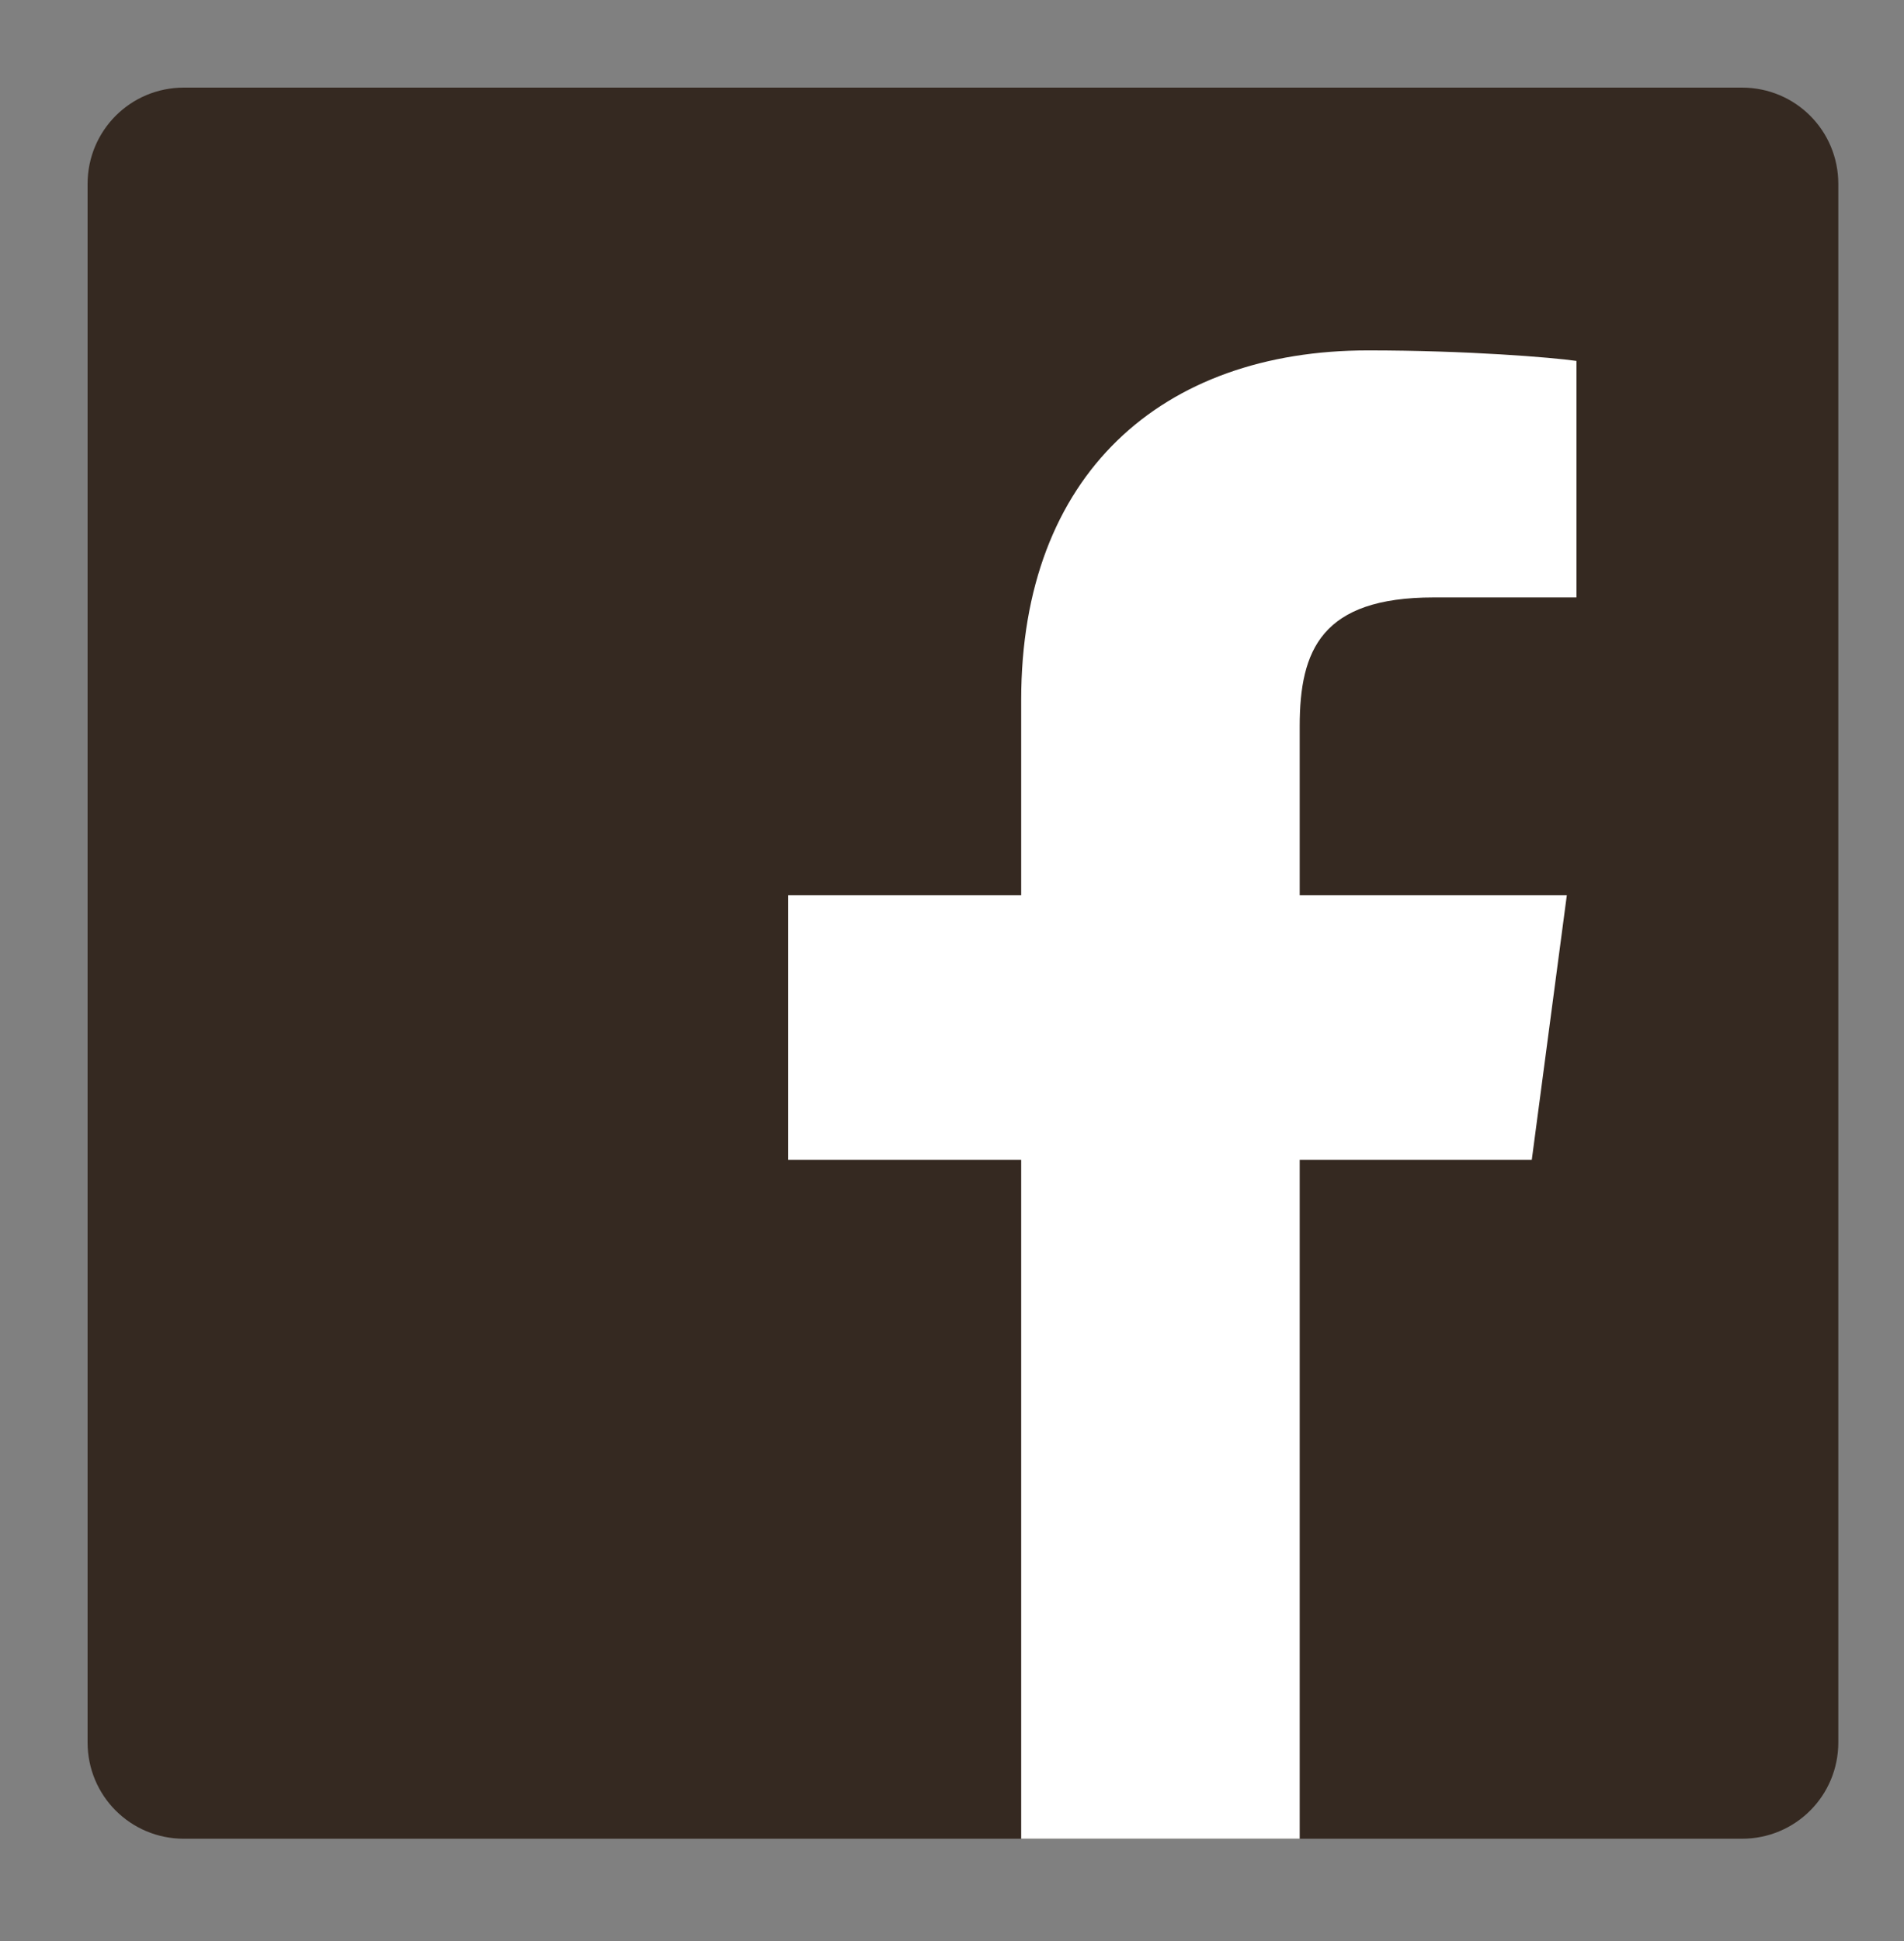
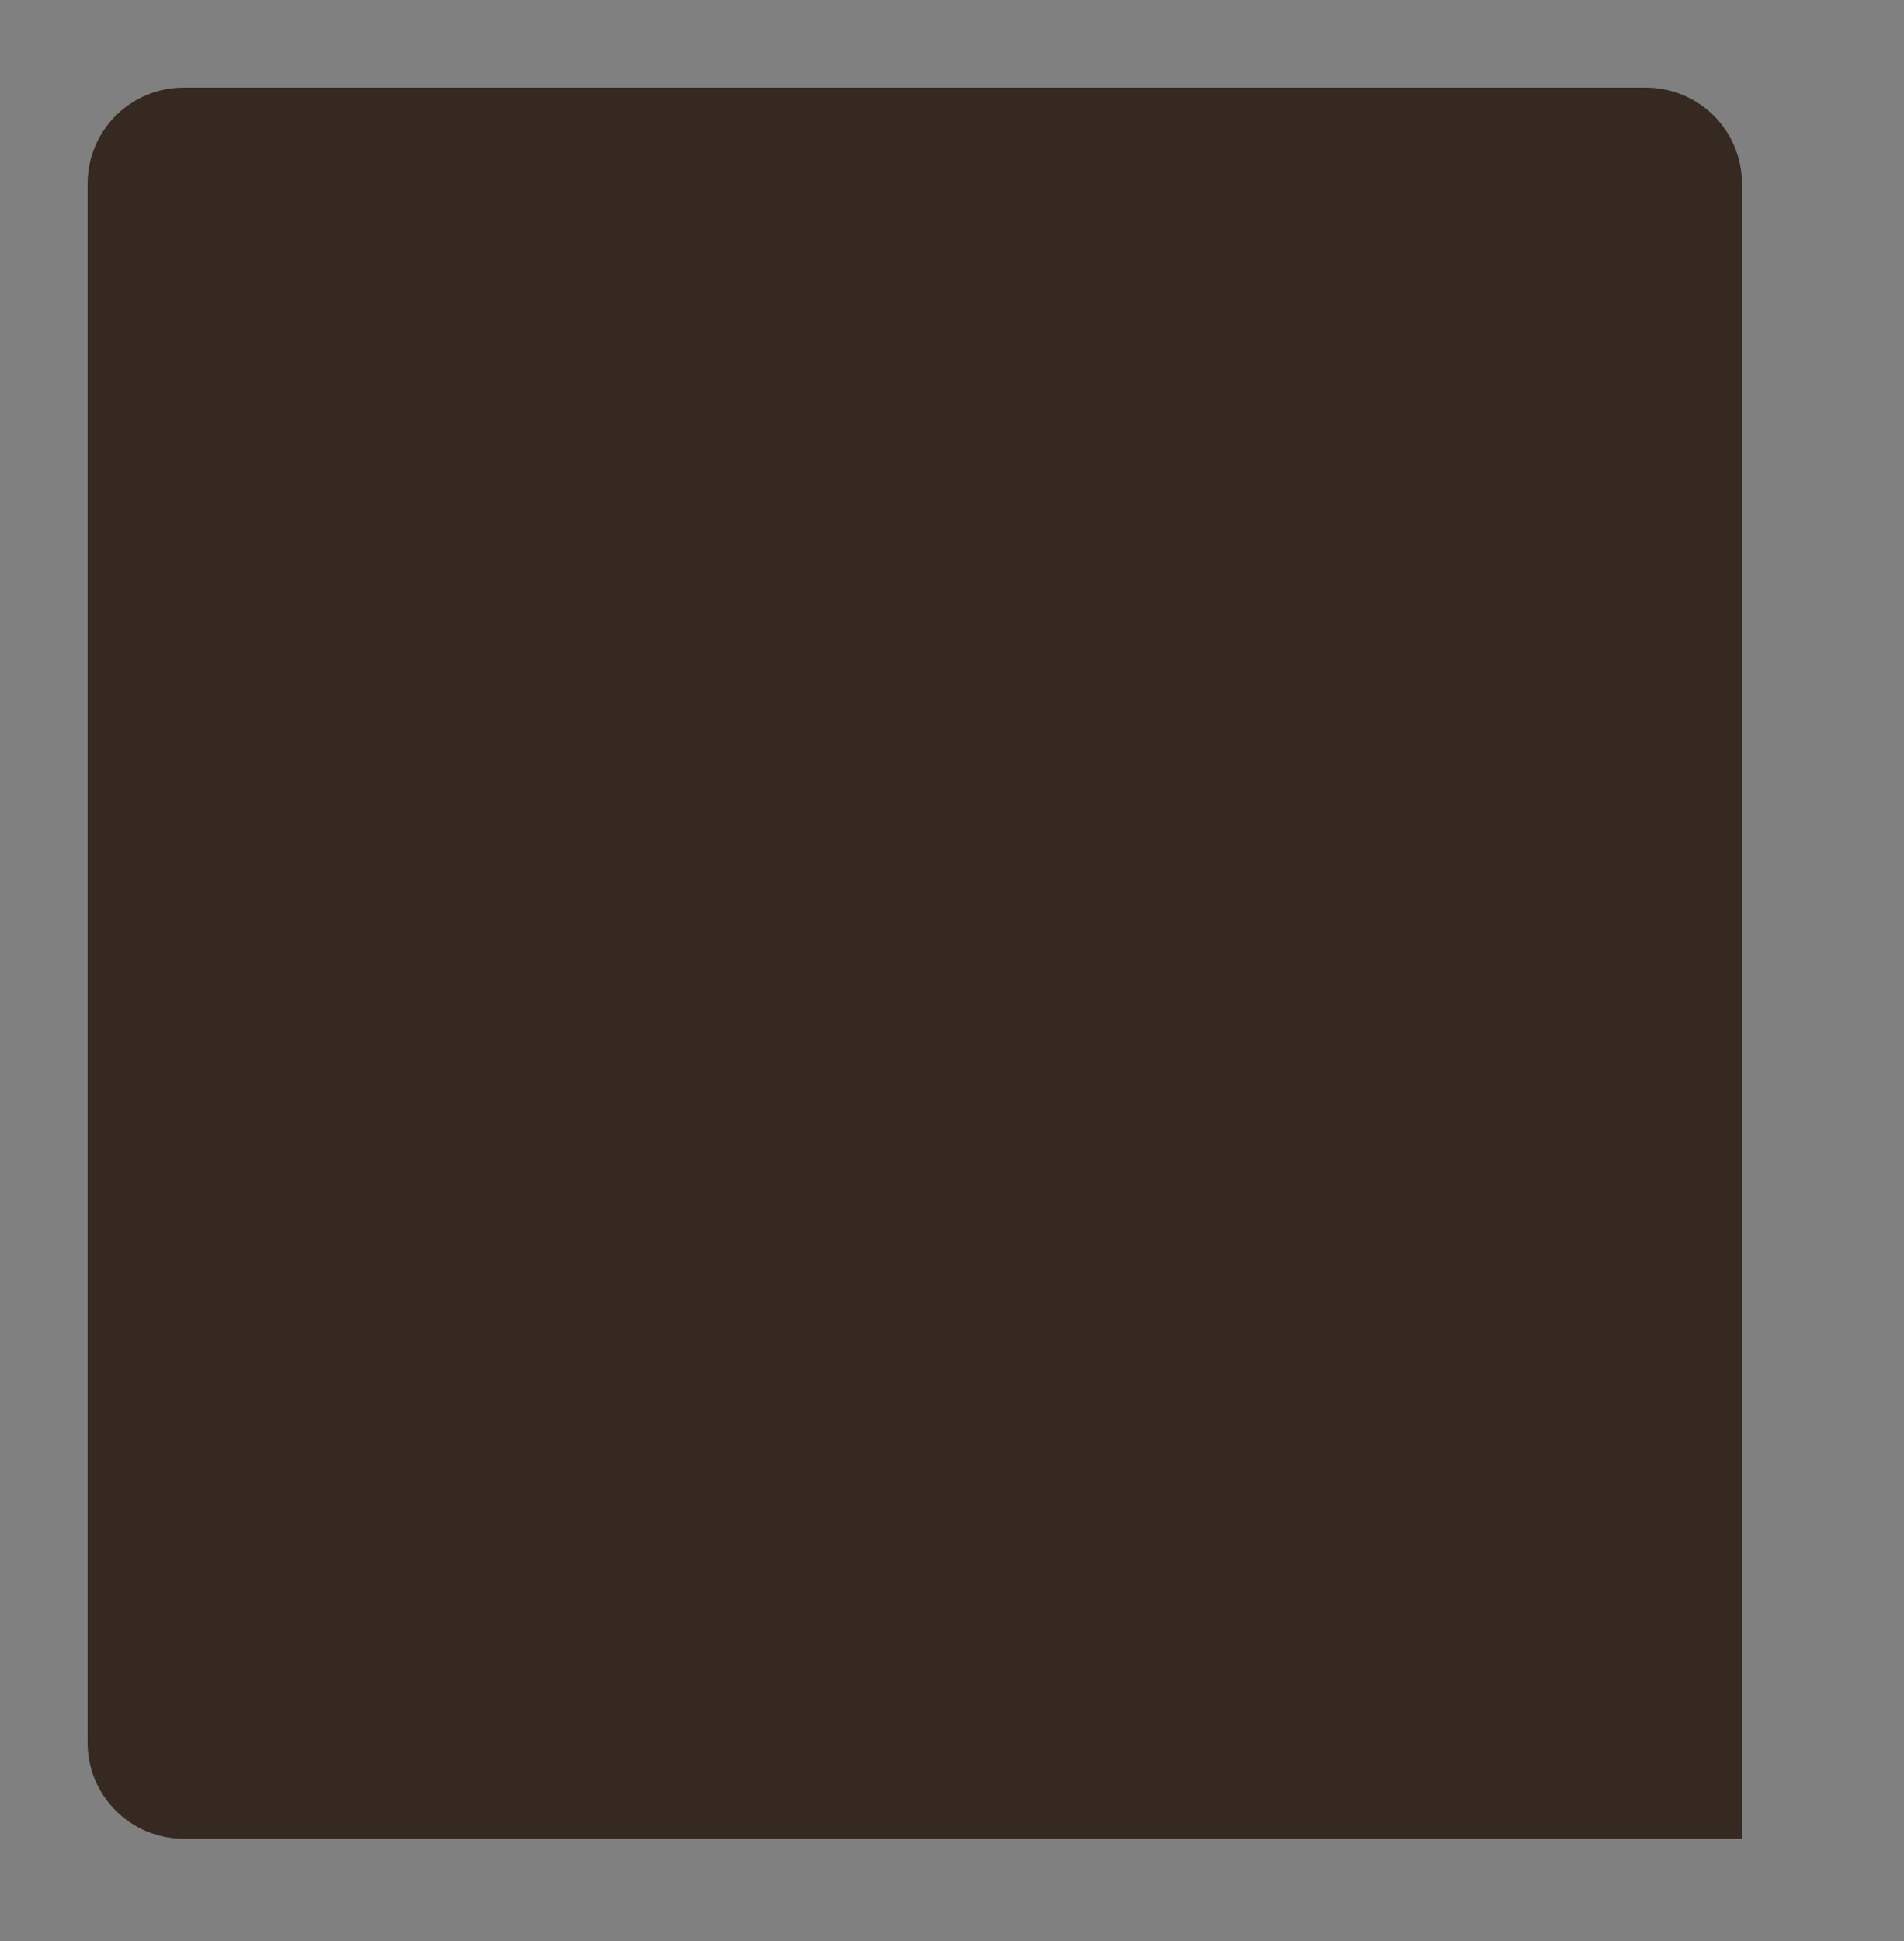
<svg xmlns="http://www.w3.org/2000/svg" xmlns:xlink="http://www.w3.org/1999/xlink" version="1.1" id="Layer_1" x="0px" y="0px" width="21.74px" height="22.16px" viewBox="0 0 21.74 22.16" style="enable-background:new 0 0 21.74 22.16;" xml:space="preserve">
  <rect x="0" y="0" width="21.74" height="22.16" fill="#808080" stroke="none" />
  <style type="text/css">
	.st0{enable-background:new    ;}
	.st1{clip-path:url(#SVGID_2_);}
</style>
  <g>
    <g>
      <g>
        <g class="st0">
          <g>
            <g>
              <defs>
-                 <path id="SVGID_1_" d="M19.89,20.99c0.61,0,1.1-0.49,1.1-1.1V2.1c0-0.61-0.49-1.1-1.1-1.1H2.1C1.49,1,1,1.49,1,2.1v17.79         c0,0.61,0.49,1.1,1.1,1.1H19.89z" />
+                 <path id="SVGID_1_" d="M19.89,20.99V2.1c0-0.61-0.49-1.1-1.1-1.1H2.1C1.49,1,1,1.49,1,2.1v17.79         c0,0.61,0.49,1.1,1.1,1.1H19.89z" />
              </defs>
              <use xlink:href="#SVGID_1_" style="overflow:visible;fill-rule:evenodd;clip-rule:evenodd;fill:#352921;" />
              <clipPath id="SVGID_2_">
                <use xlink:href="#SVGID_1_" style="overflow:visible;" />
              </clipPath>
              <g class="st1">
                <defs>
-                   <rect id="SVGID_3_" x="1" y="1" width="20" height="20" />
-                 </defs>
+                   </defs>
                <clipPath id="SVGID_4_">
                  <use xlink:href="#SVGID_3_" style="overflow:visible;" />
                </clipPath>
              </g>
            </g>
          </g>
        </g>
      </g>
    </g>
    <g>
      <defs>
-         <path id="SVGID_5_" d="M14.84,20.99v-7.75h2.65l0.4-3.02h-3.05V8.29c0-0.87,0.25-1.47,1.53-1.47l1.63,0v-2.7     c-0.28-0.04-1.25-0.12-2.38-0.12c-2.35,0-3.96,1.41-3.96,3.99v2.23H9v3.02h2.66v7.75H14.84z" />
-       </defs>
+         </defs>
      <use xlink:href="#SVGID_5_" style="overflow:visible;fill-rule:evenodd;clip-rule:evenodd;fill:#FFFFFF;" />
      <clipPath id="SVGID_6_">
        <use xlink:href="#SVGID_5_" style="overflow:visible;" />
      </clipPath>
    </g>
  </g>
</svg>